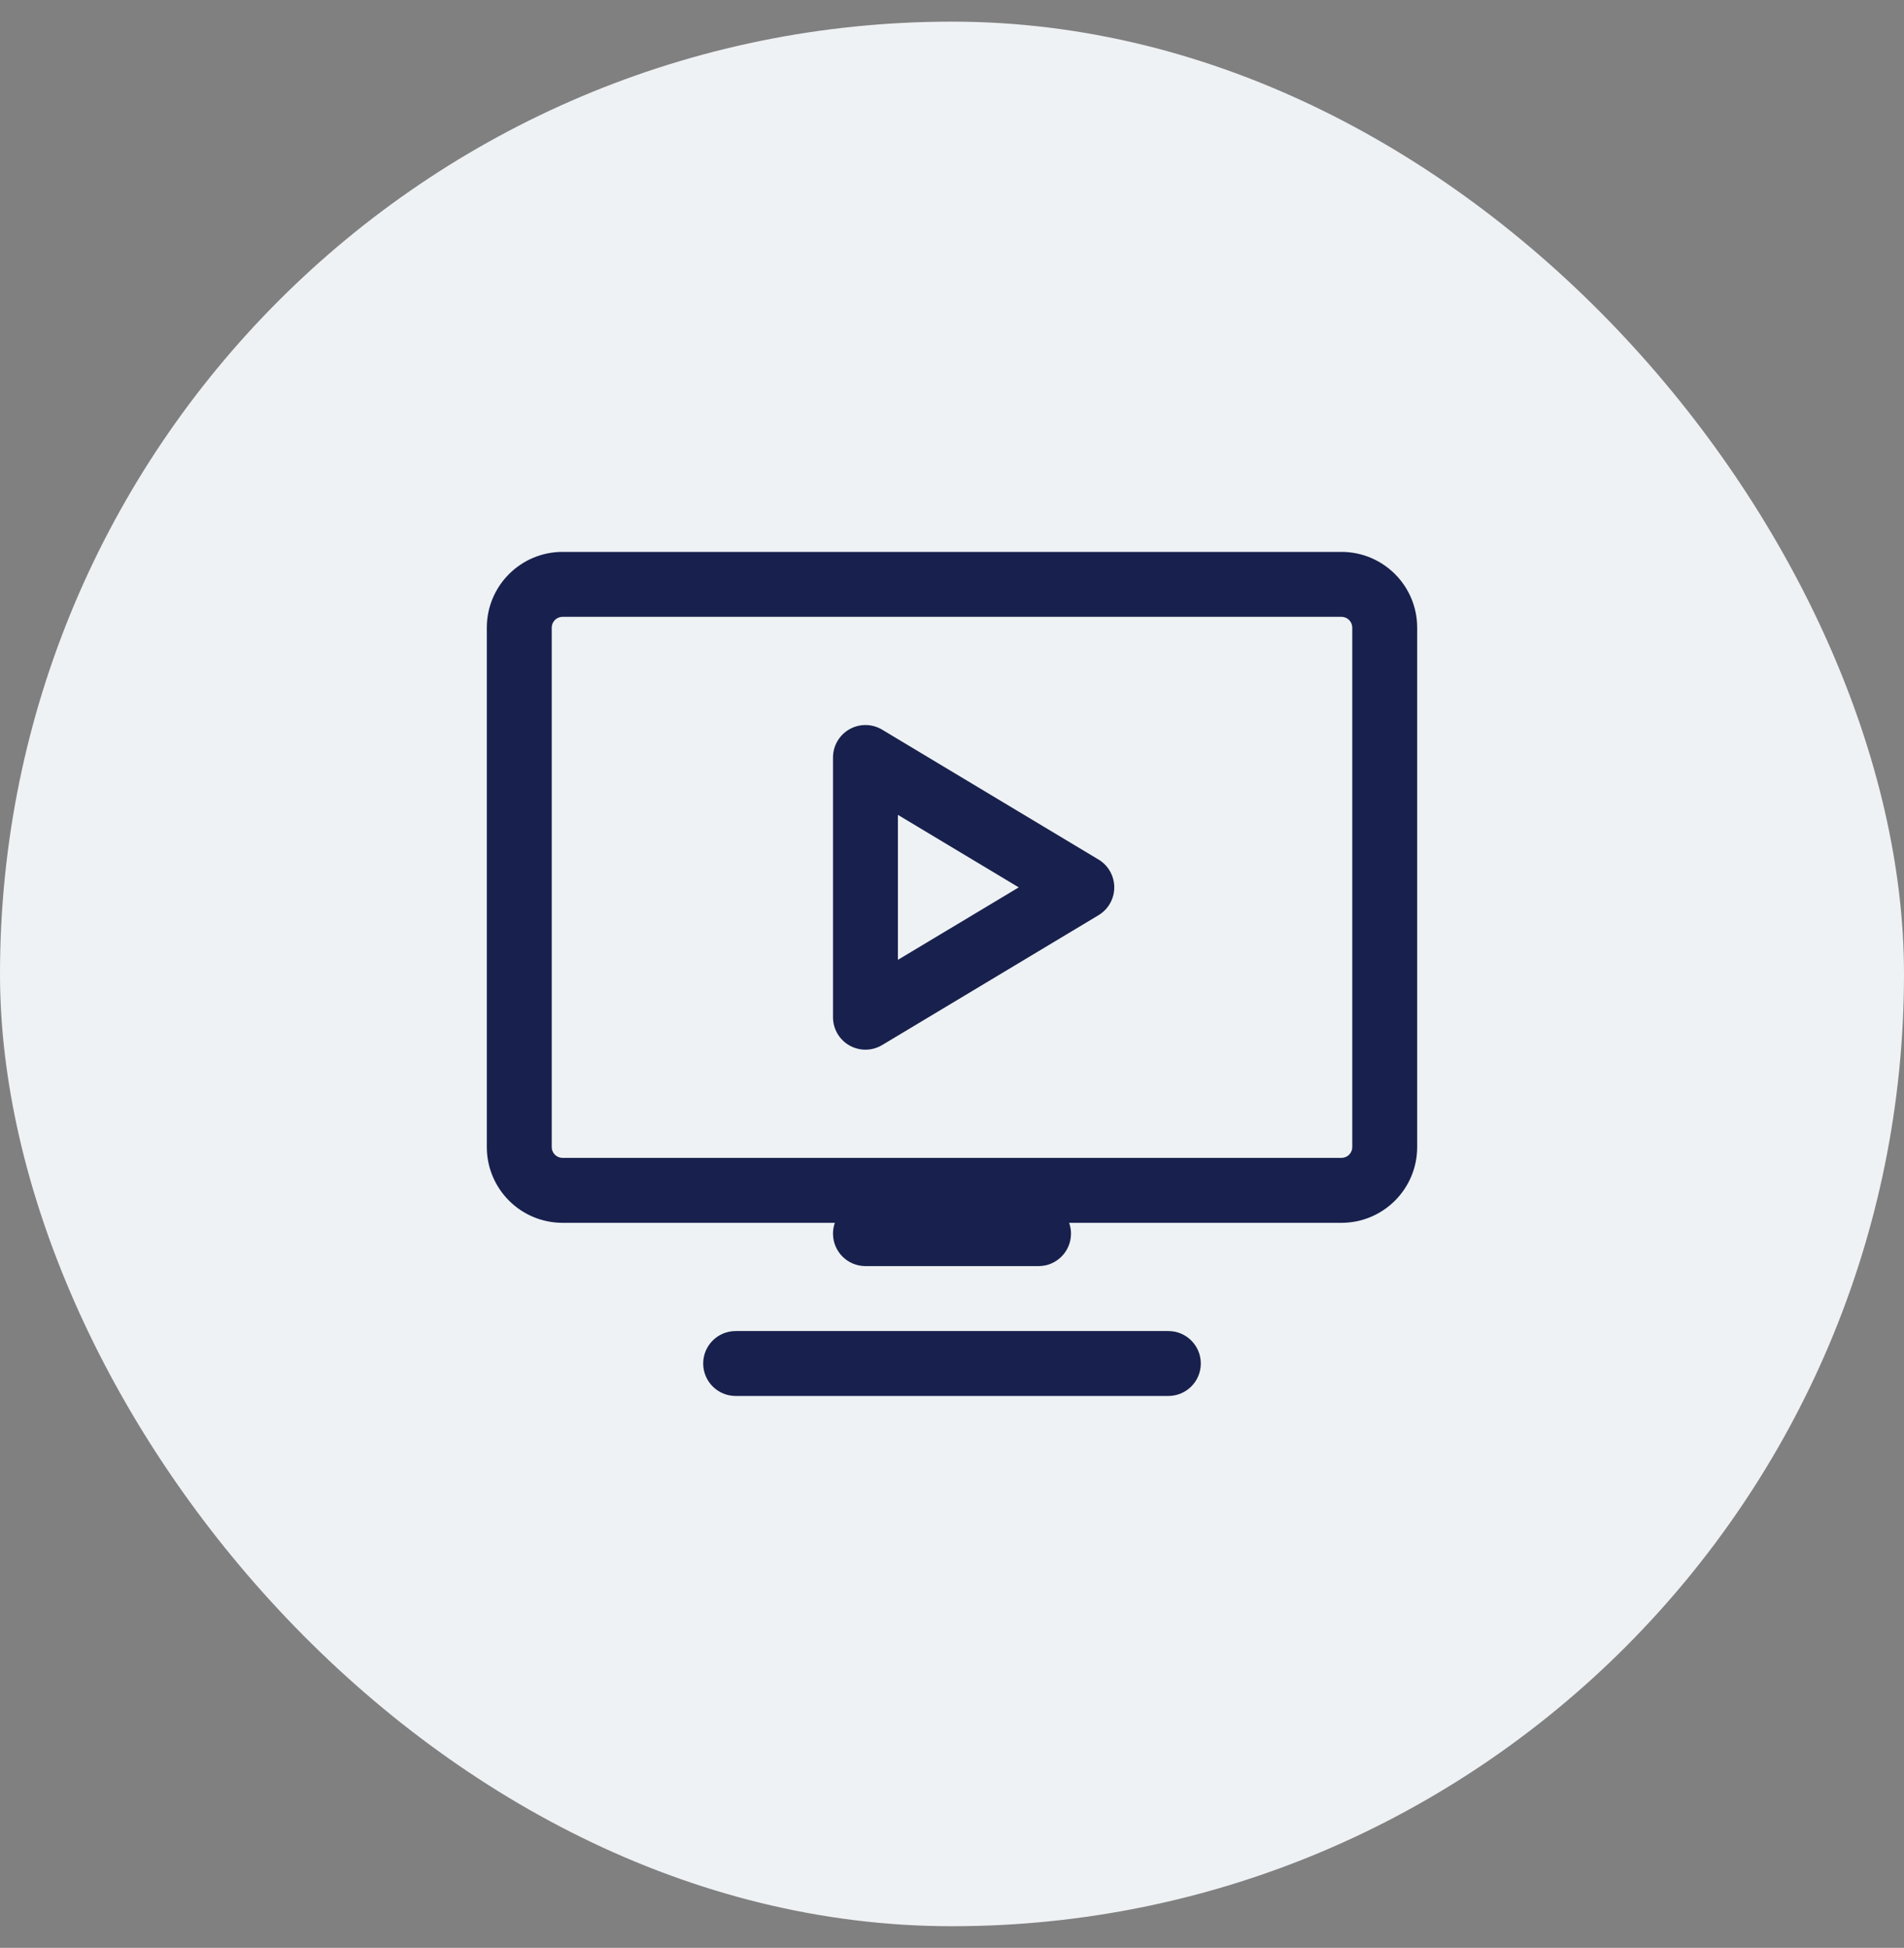
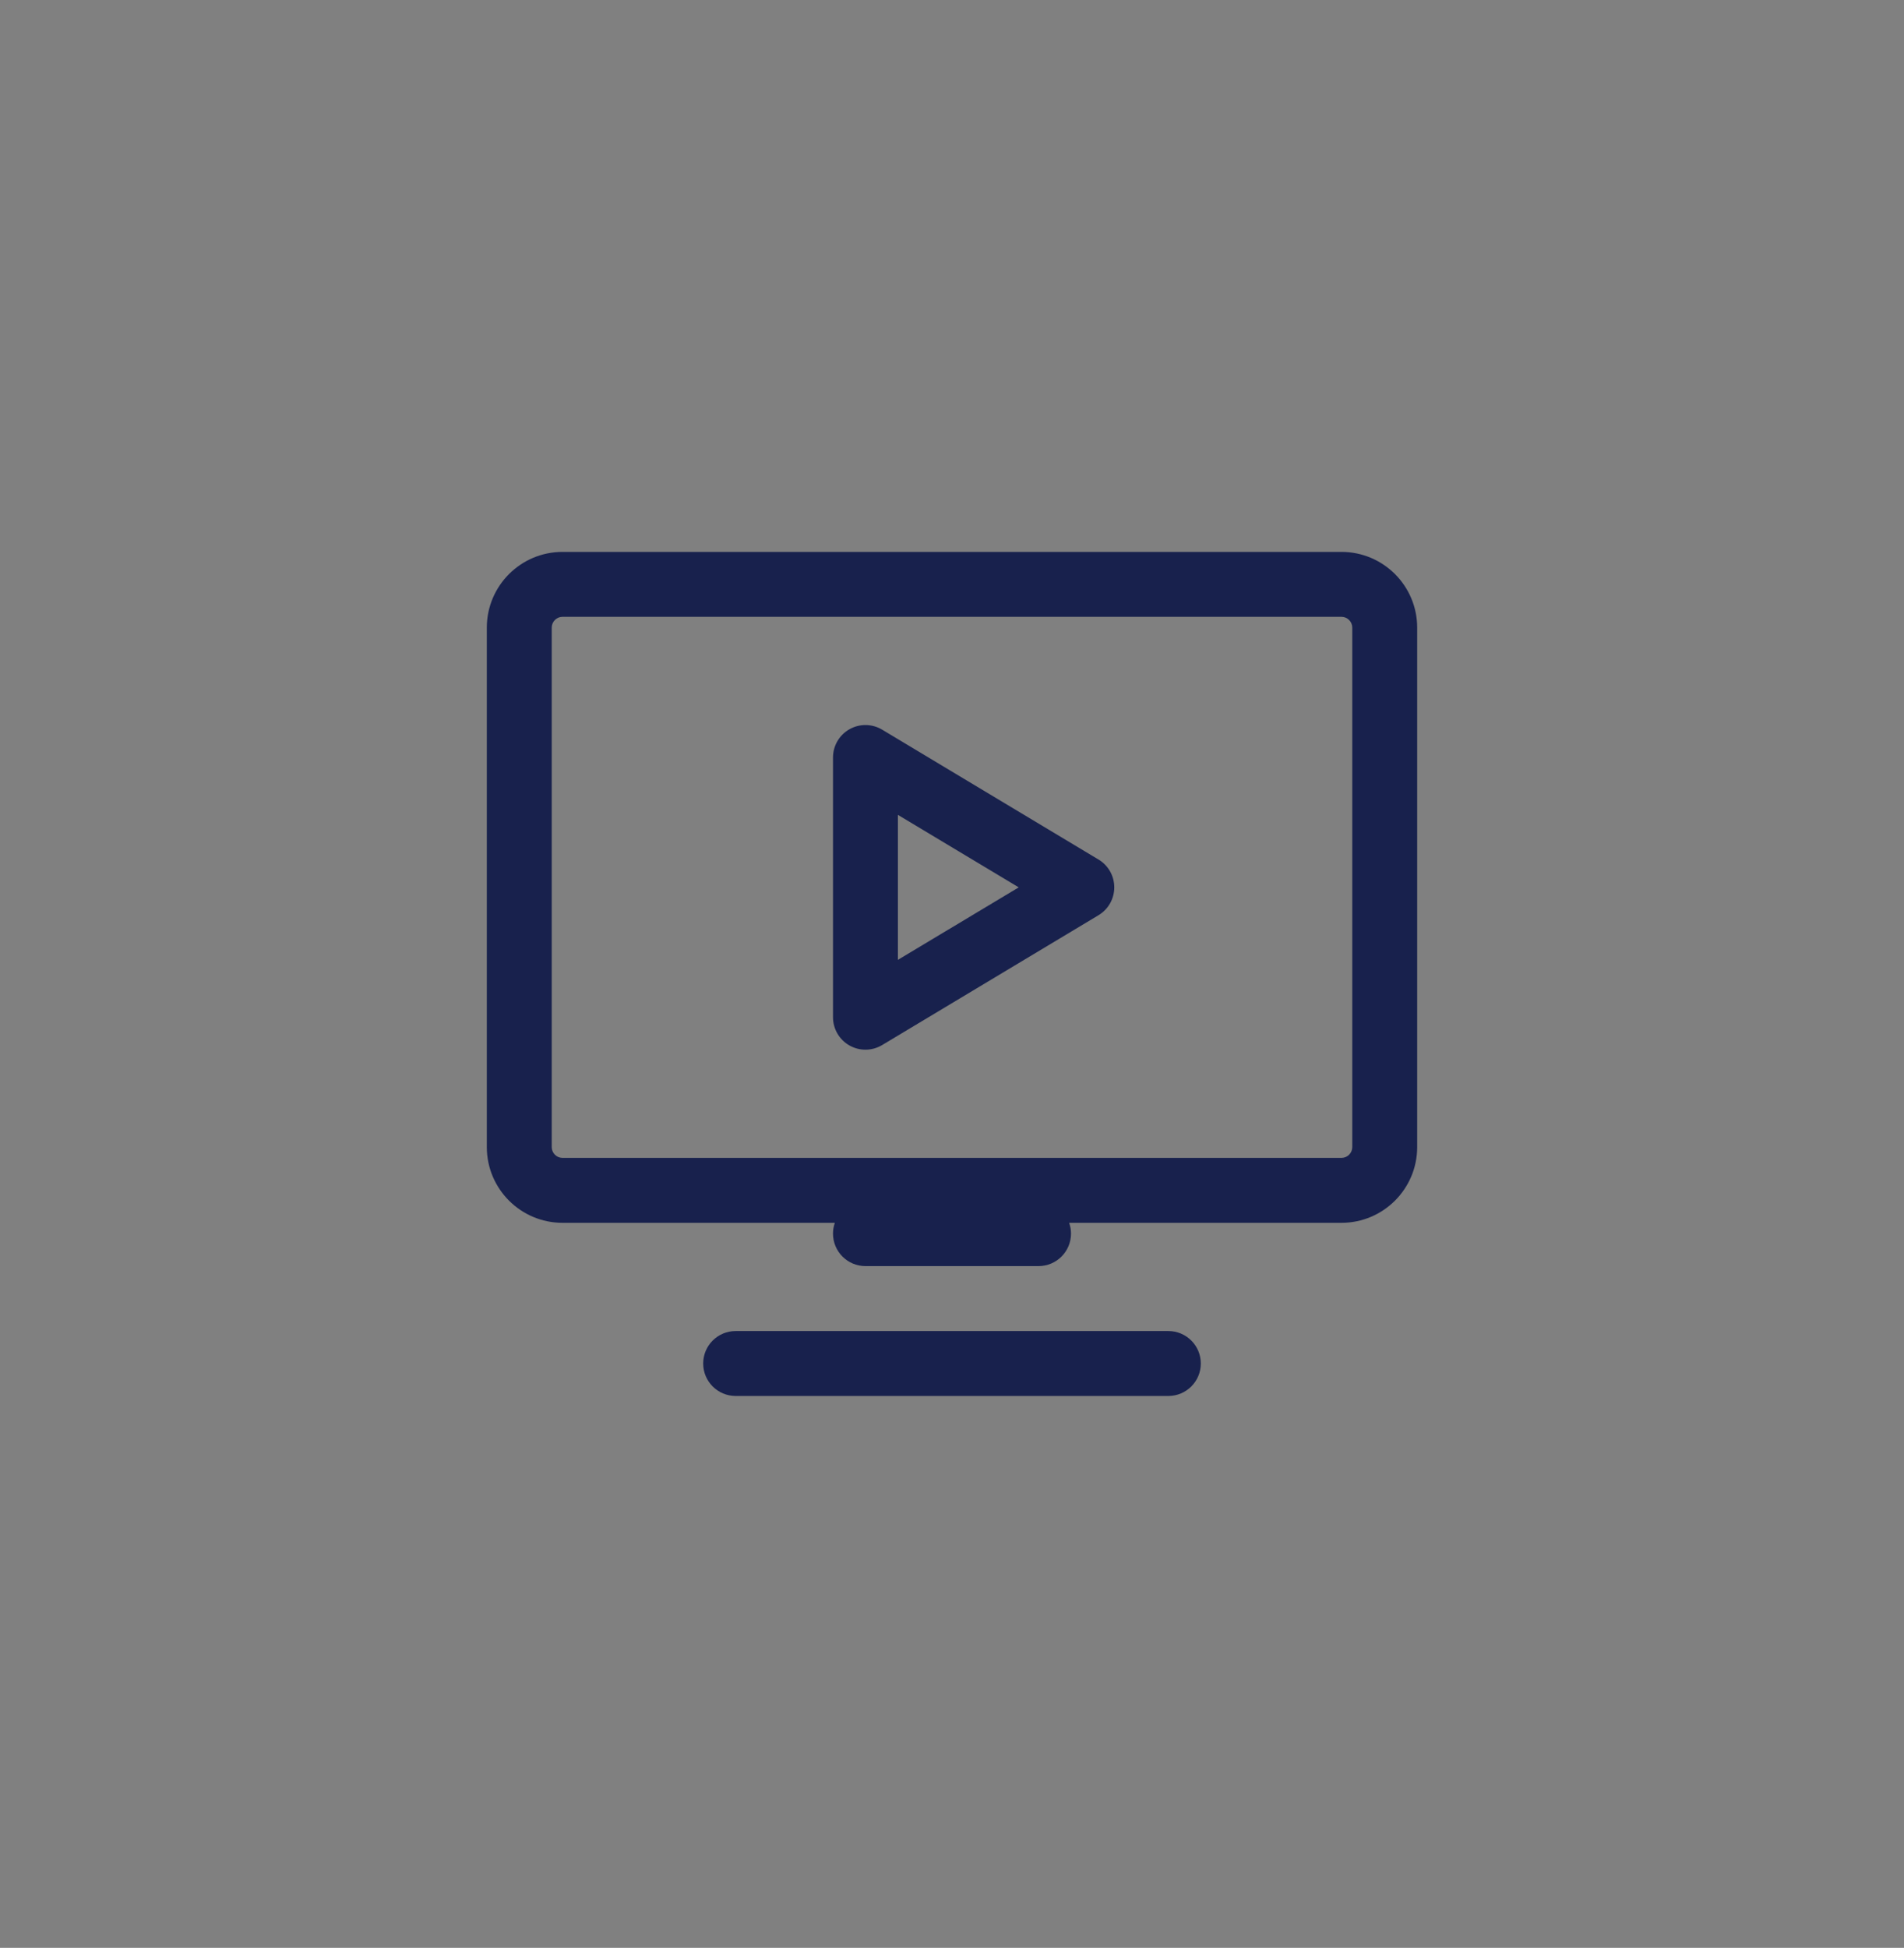
<svg xmlns="http://www.w3.org/2000/svg" width="44" height="45" viewBox="0 0 44 45" fill="none">
  <rect x="0" y="0" width="44" height="45" fill="#808080" stroke="none" />
-   <rect y="0.5" width="44" height="44" rx="22" fill="#EFF2F4" />
  <path fill-rule="evenodd" clip-rule="evenodd" d="M11.25 14.5C11.25 13.534 12.034 12.75 13 12.75H31C31.966 12.75 32.75 13.534 32.75 14.5V26.5C32.75 27.466 31.966 28.25 31 28.25H24.707C24.735 28.328 24.75 28.412 24.75 28.5C24.75 28.914 24.414 29.25 24 29.25H20C19.586 29.25 19.25 28.914 19.25 28.5C19.25 28.412 19.265 28.328 19.293 28.25H13C12.034 28.25 11.25 27.466 11.25 26.5V14.5ZM13 14.25C12.862 14.25 12.75 14.362 12.75 14.5V26.5C12.75 26.638 12.862 26.75 13 26.75H31C31.138 26.75 31.25 26.638 31.25 26.5V14.5C31.25 14.362 31.138 14.25 31 14.25H13ZM19.631 16.847C19.866 16.714 20.154 16.718 20.386 16.857L25.386 19.857C25.612 19.992 25.75 20.237 25.75 20.5C25.75 20.763 25.612 21.008 25.386 21.143L20.386 24.143C20.154 24.282 19.866 24.286 19.631 24.153C19.395 24.02 19.25 23.77 19.25 23.5V17.5C19.25 17.23 19.395 16.98 19.631 16.847ZM20.75 18.825V22.175L23.542 20.5L20.75 18.825ZM16.25 31.5C16.25 31.086 16.586 30.75 17 30.75H27C27.414 30.75 27.75 31.086 27.75 31.5C27.75 31.914 27.414 32.25 27 32.25H17C16.586 32.25 16.25 31.914 16.25 31.5Z" fill="#18214D" />
</svg>